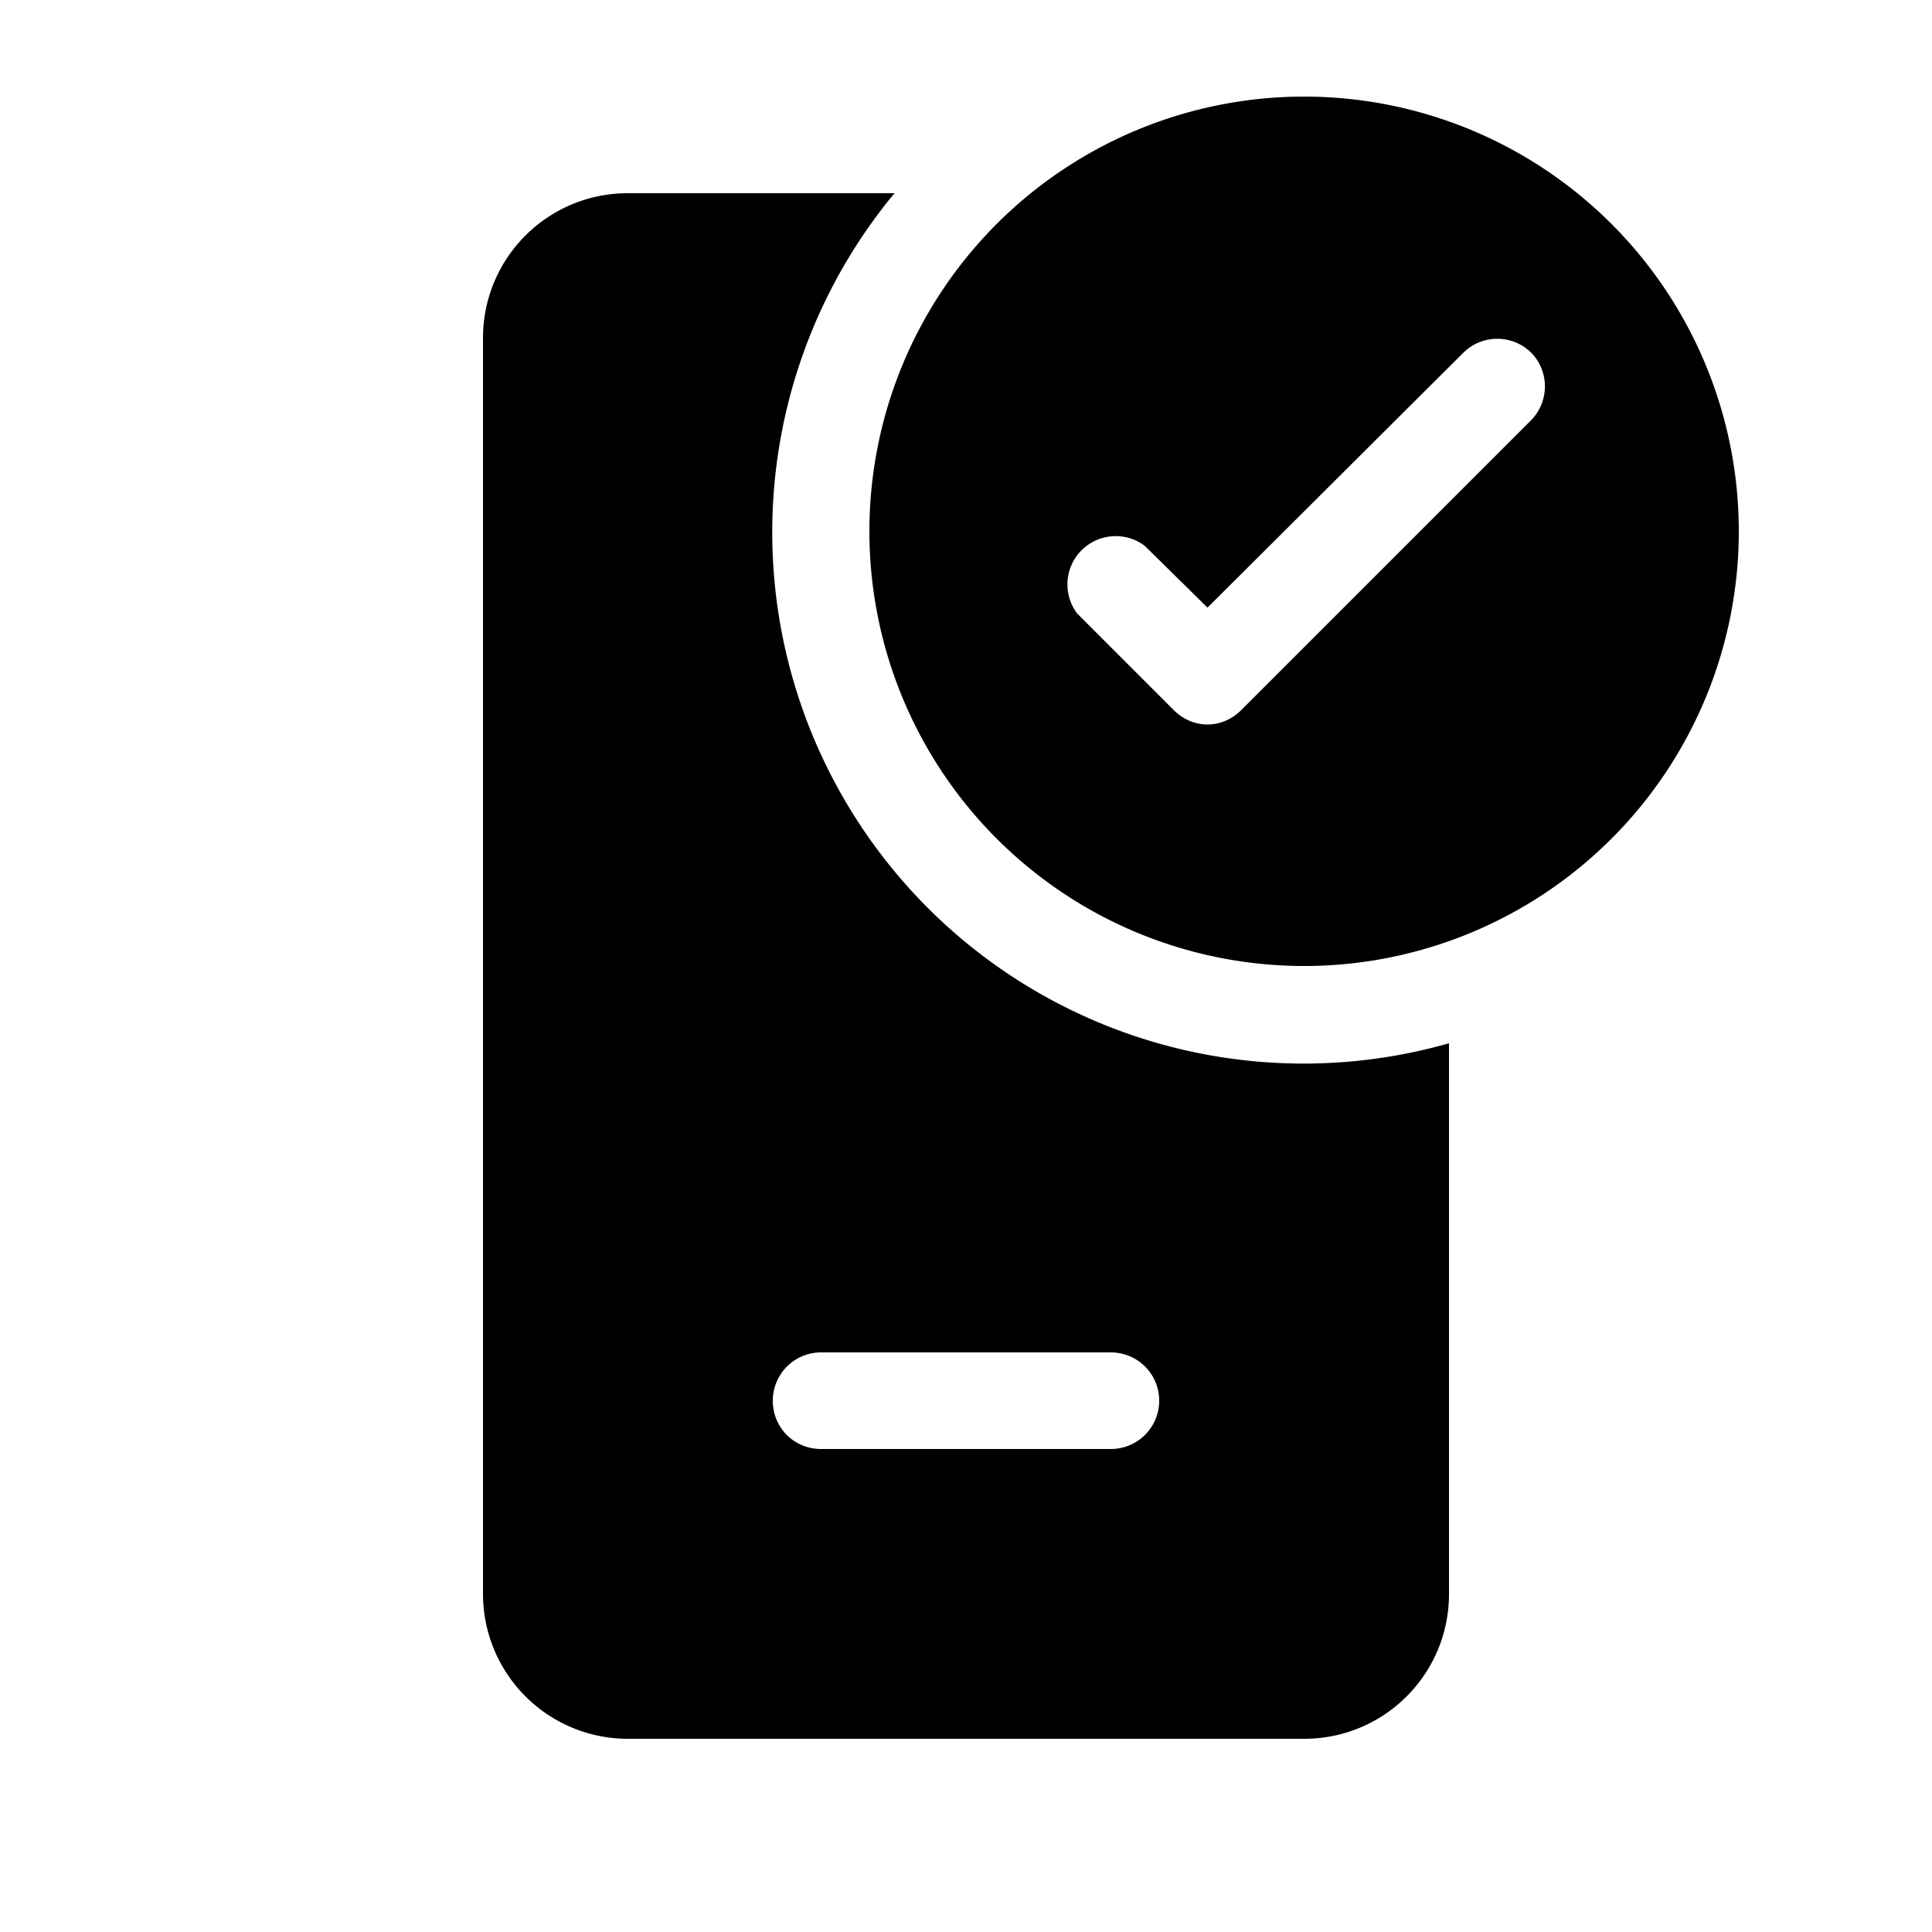
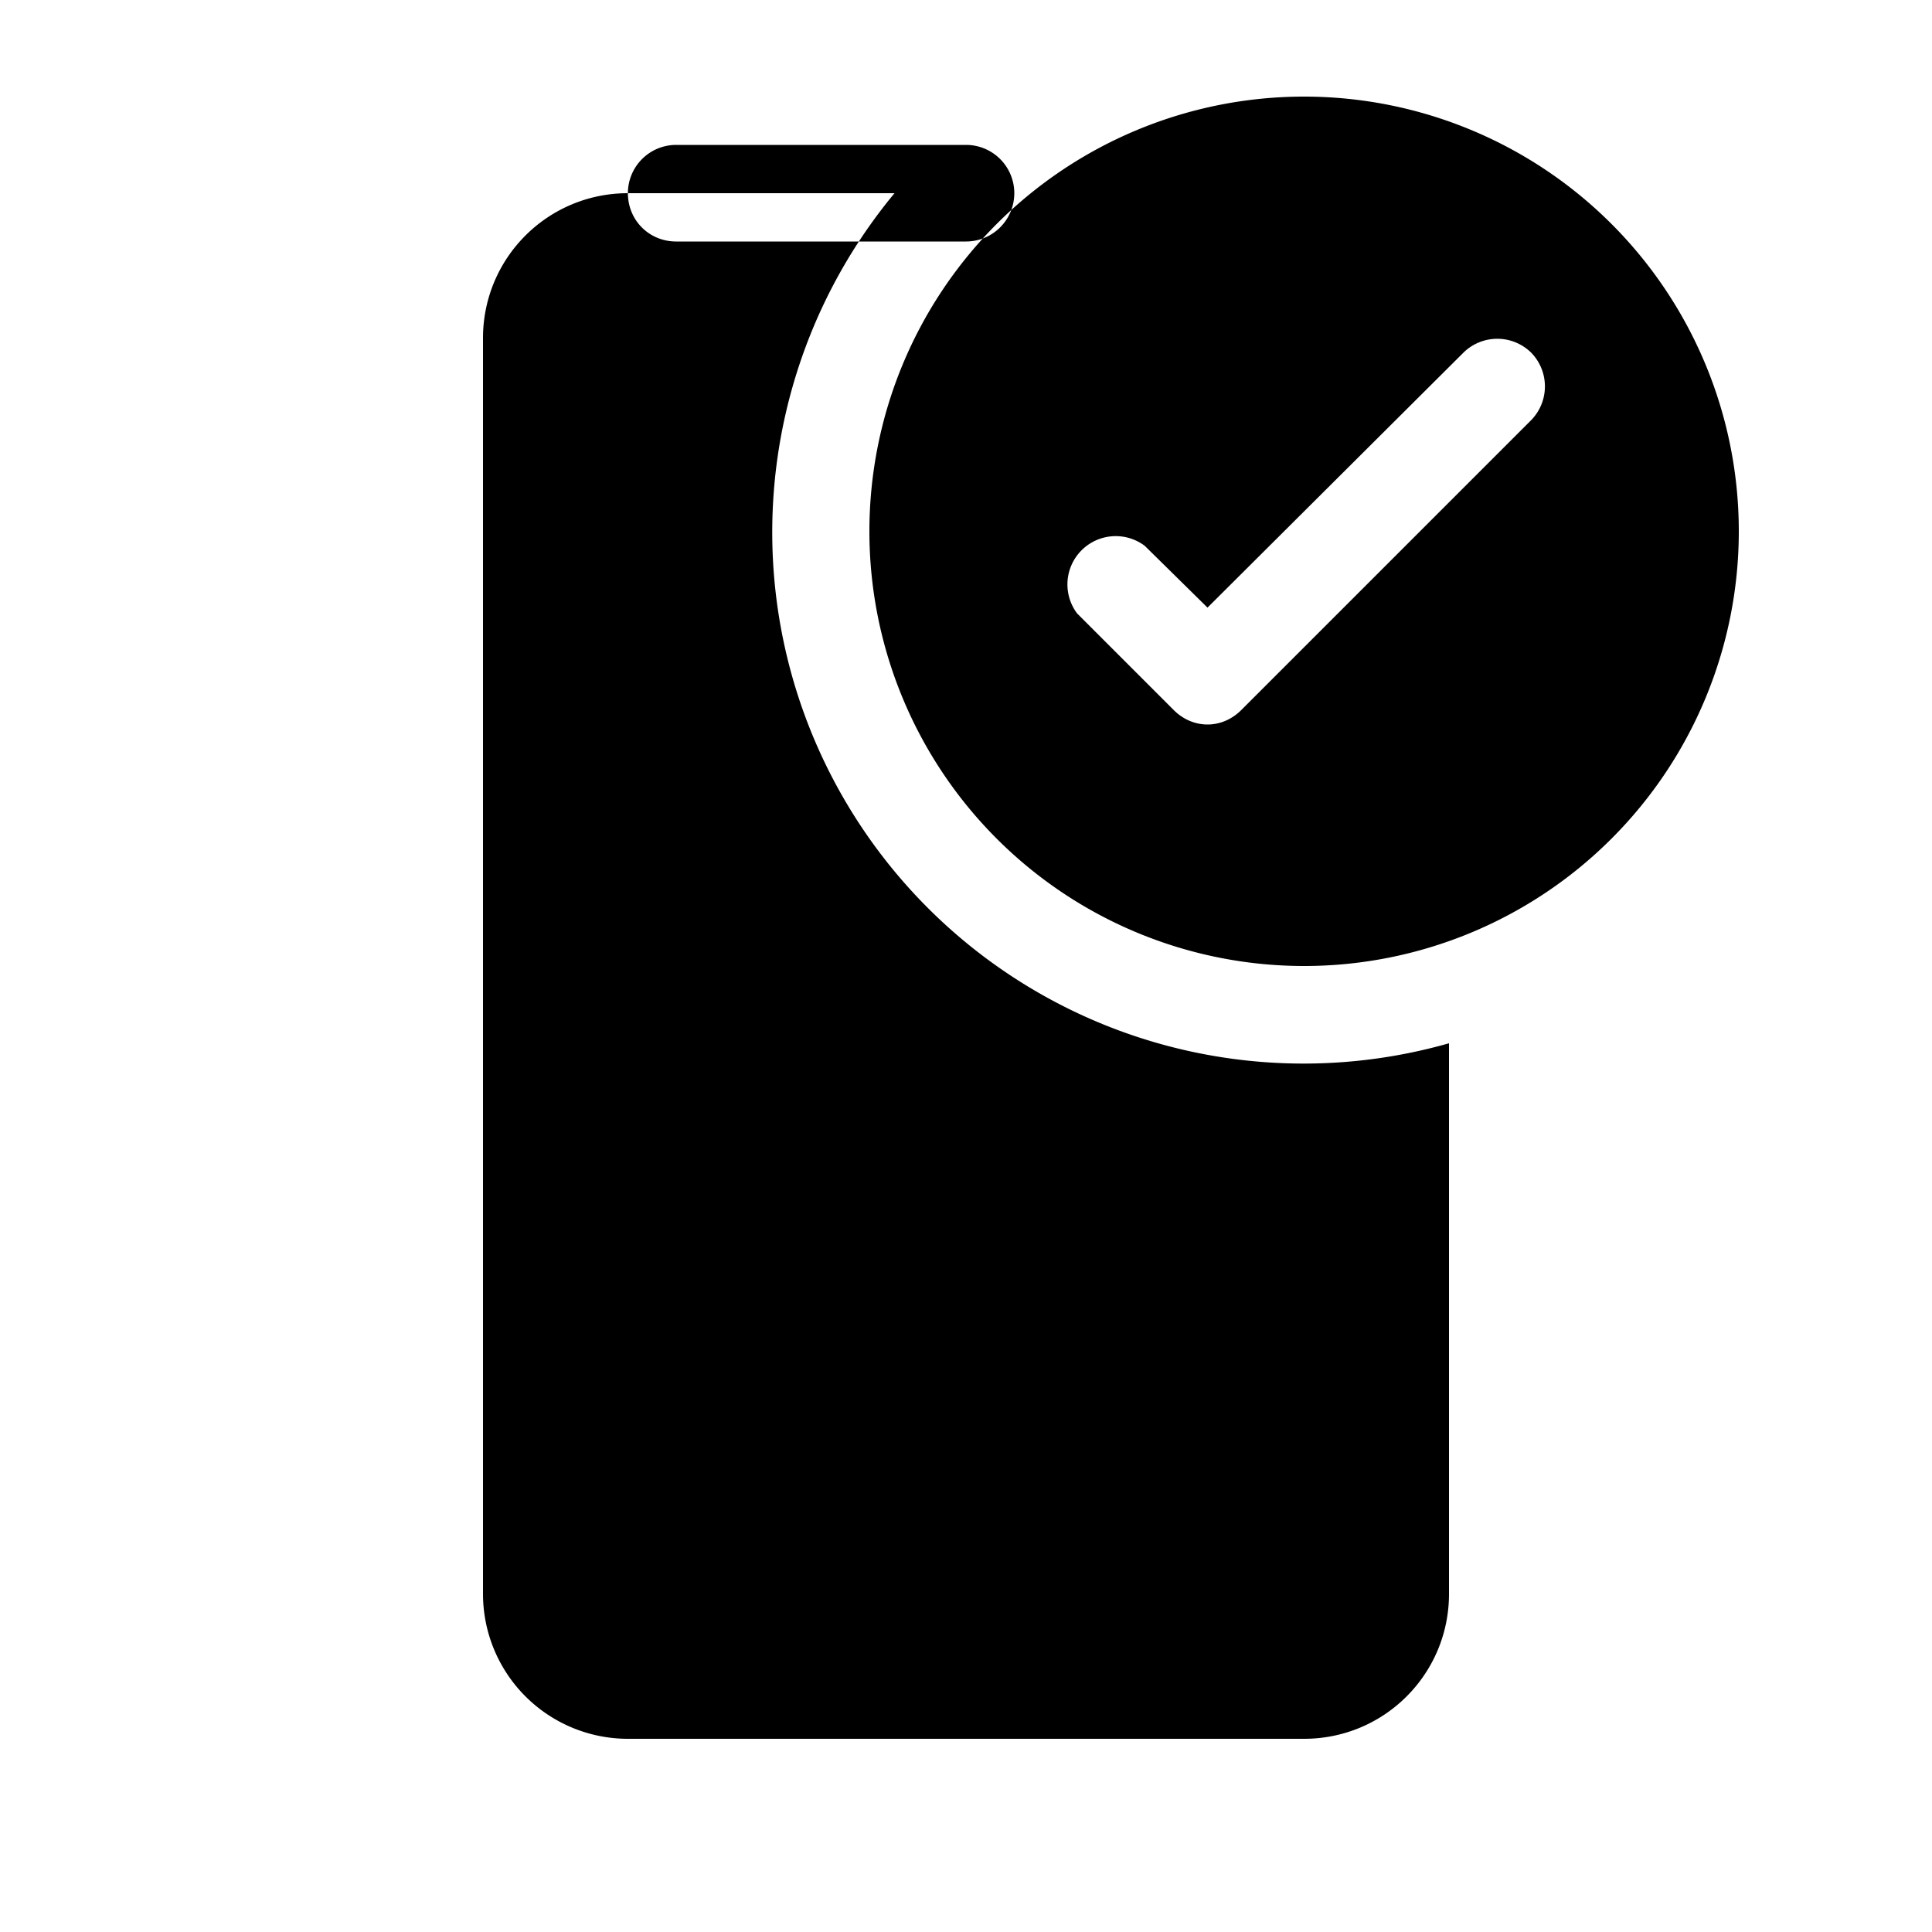
<svg fill="currentColor" viewBox="0 0 20 20">
-   <path d="M18 5.5a4.5 4.5 0 1 1-9 0 4.5 4.5 0 0 1 9 0Zm-2.15-1.85a.5.5 0 0 0-.7 0L12.5 6.29l-.65-.64a.5.5 0 0 0-.7.7l1 1c.2.2.5.2.7 0l3-3a.5.5 0 0 0 0-.7ZM6.5 2h2.76A5.5 5.5 0 0 0 15 10.8v5.7c0 .83-.67 1.5-1.5 1.5h-7A1.5 1.5 0 0 1 5 16.5v-13C5 2.67 5.67 2 6.5 2ZM8 14.5c0 .28.22.5.5.5h3a.5.5 0 0 0 0-1h-3a.5.5 0 0 0-.5.5Z" />
+   <path d="M18 5.5a4.5 4.5 0 1 1-9 0 4.5 4.5 0 0 1 9 0Zm-2.15-1.85a.5.5 0 0 0-.7 0L12.5 6.29l-.65-.64a.5.5 0 0 0-.7.7l1 1c.2.2.5.2.7 0l3-3a.5.5 0 0 0 0-.7ZM6.5 2h2.76A5.5 5.5 0 0 0 15 10.8v5.7c0 .83-.67 1.5-1.5 1.5h-7A1.5 1.5 0 0 1 5 16.5v-13C5 2.67 5.67 2 6.5 2Zc0 .28.22.5.5.5h3a.5.5 0 0 0 0-1h-3a.5.5 0 0 0-.5.5Z" />
</svg>